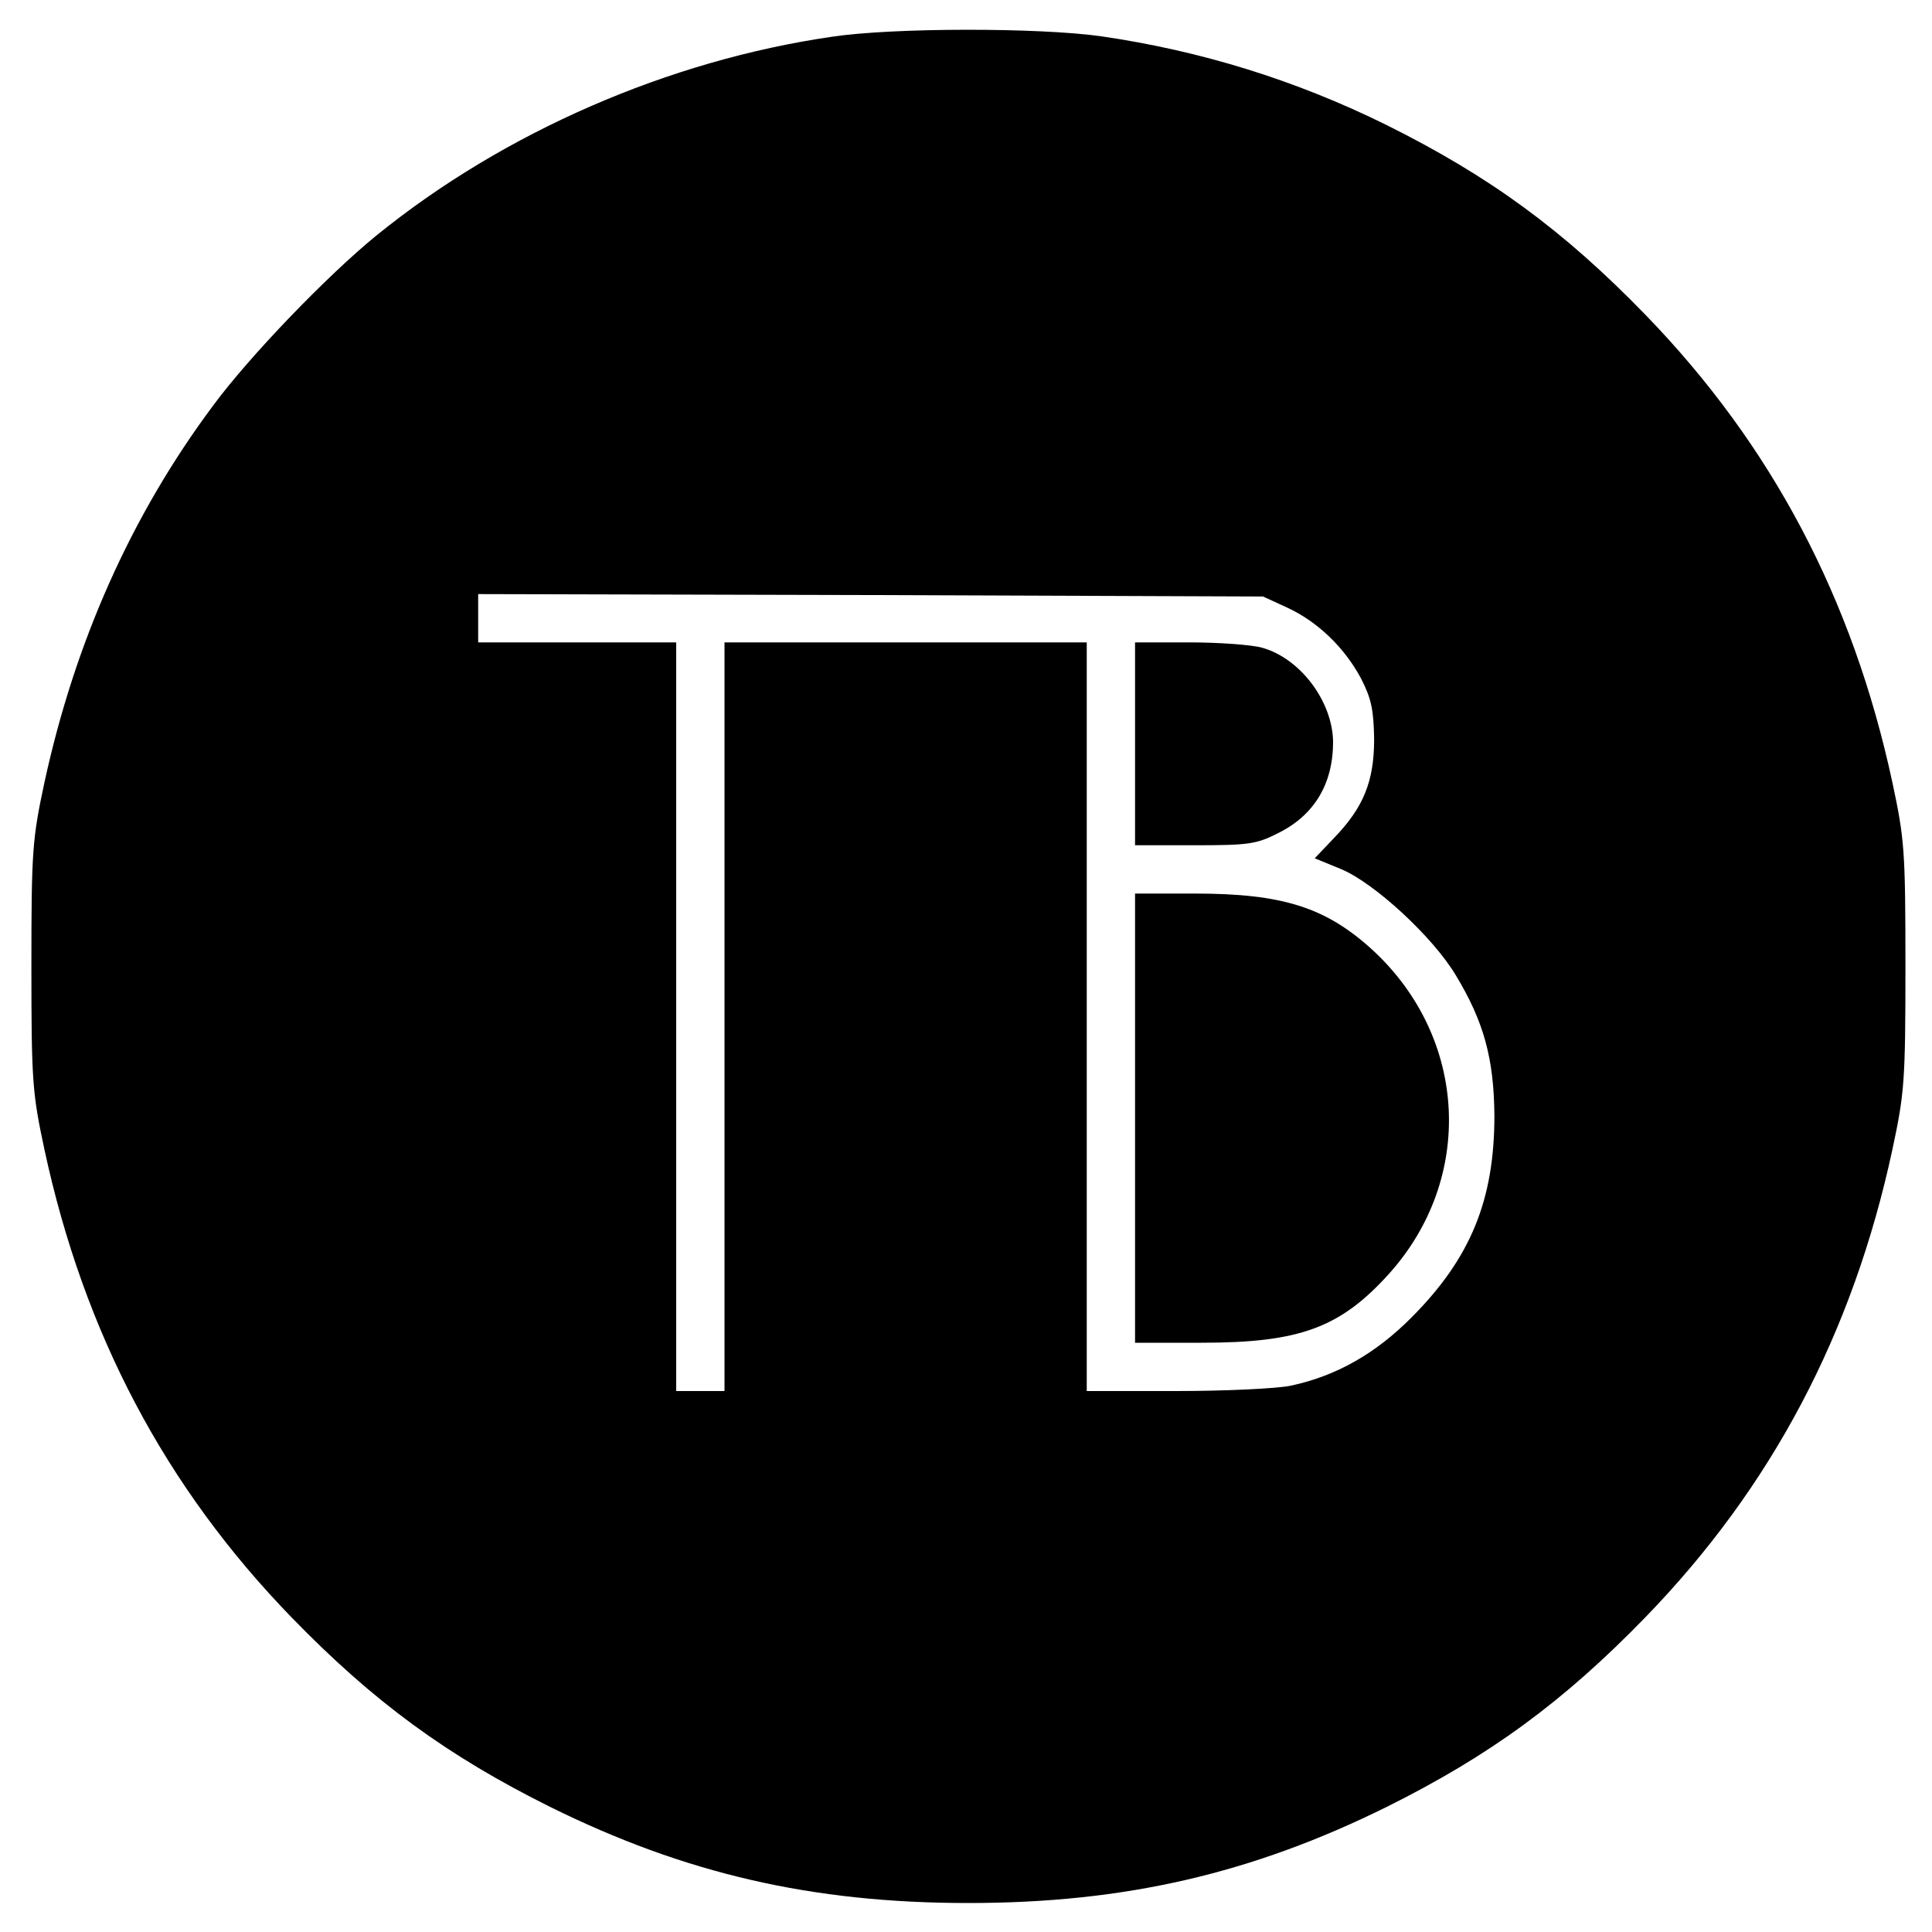
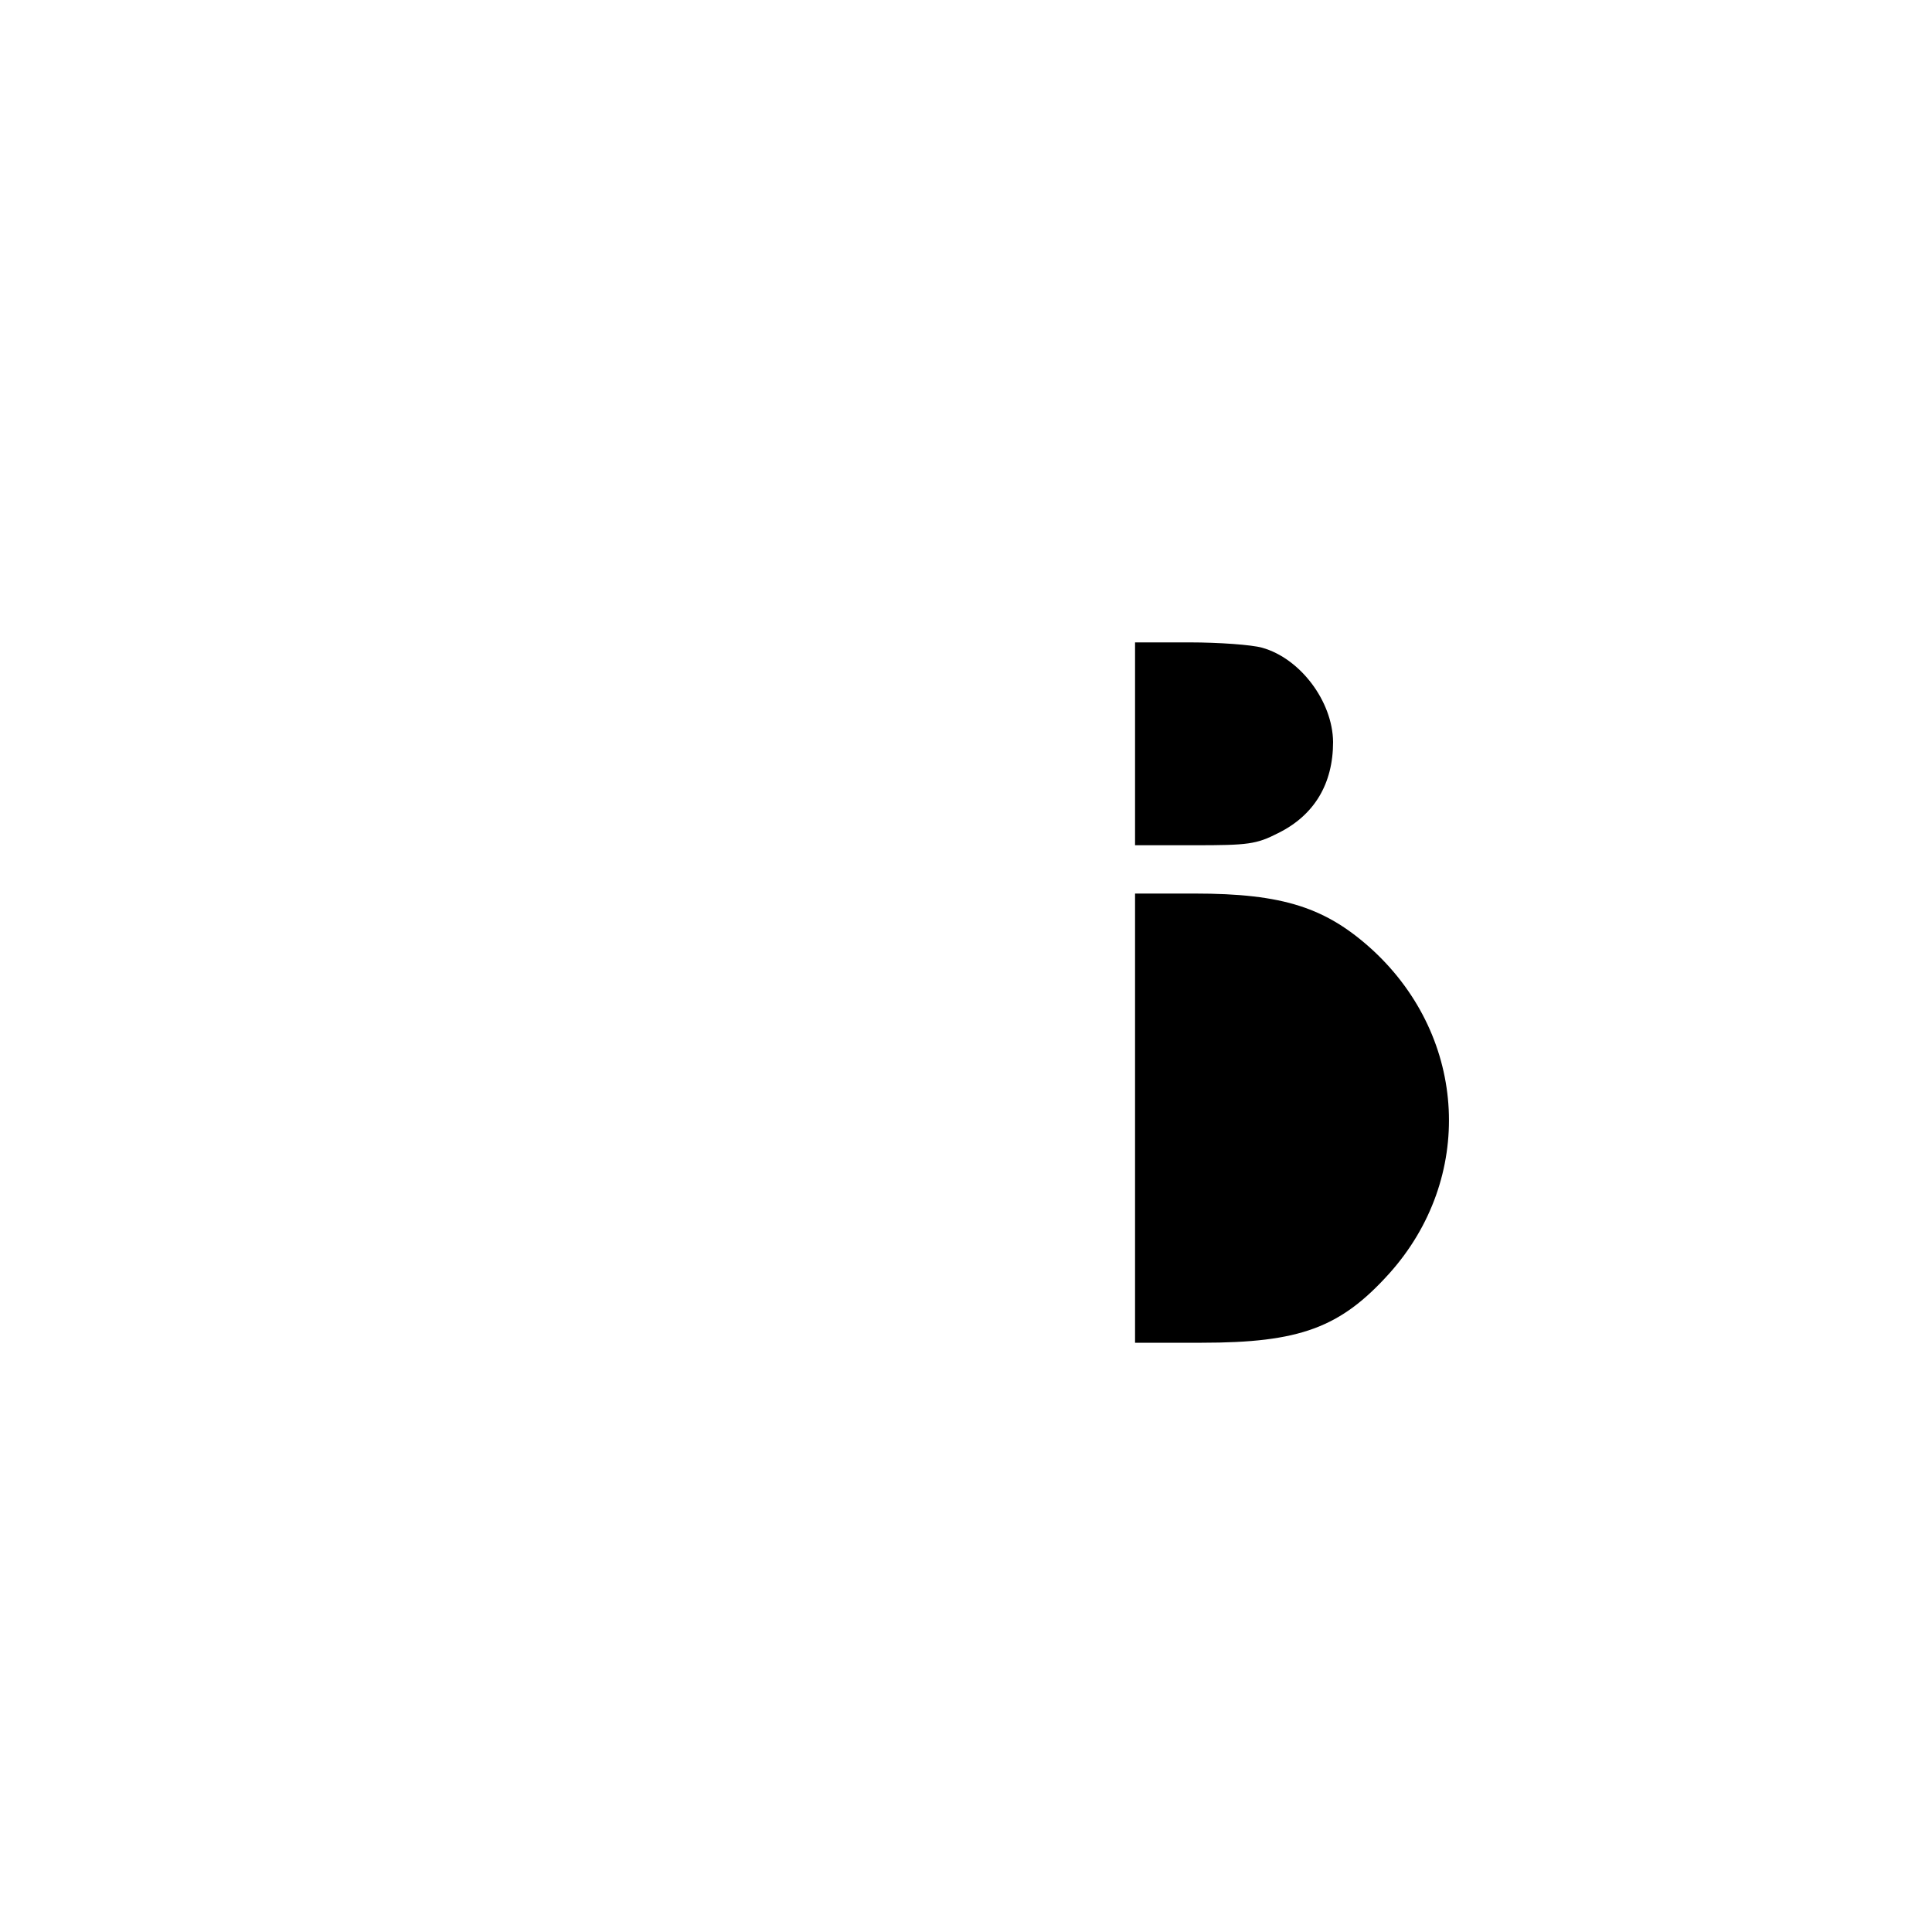
<svg xmlns="http://www.w3.org/2000/svg" version="1.0" width="400pt" height="400pt" viewBox="0 0 400 400" preserveAspectRatio="xMidYMid meet">
  <g transform="translate(0,400) scale(0.1,-0.1)" fill="#000000" stroke="none">
-     <path d="M1723 3924 c-338 -49 -679 -197 -943 -411 -102 -83 -263 -250 -339 -353 -170 -228 -286 -490 -349 -780 -25 -117 -27 -141 -27 -380 0 -239 2 -263 27 -380 82 -381 250 -699 512 -969 170 -175 322 -286 535 -392 279 -138 542 -199 866 -199 324 0 587 61 866 199 213 106 365 217 535 392 262 270 430 588 512 969 25 117 27 141 27 380 0 239 -2 263 -27 380 -82 381 -250 699 -512 969 -170 175 -322 286 -535 392 -188 93 -385 154 -592 184 -129 18 -429 18 -556 -1z m942 -1182 c63 -29 119 -83 153 -147 21 -41 26 -64 27 -125 0 -88 -22 -142 -84 -206 l-39 -41 56 -23 c68 -29 188 -139 236 -219 58 -96 79 -172 80 -291 0 -174 -49 -294 -170 -416 -76 -77 -158 -123 -252 -143 -29 -6 -136 -11 -237 -11 l-185 0 0 775 0 775 -375 0 -375 0 0 -775 0 -775 -50 0 -50 0 0 775 0 775 -205 0 -205 0 0 50 0 50 813 -2 812 -3 50 -23z" />
    <path d="M2350 2460 l0 -210 123 0 c111 0 128 2 173 25 75 37 114 102 114 189 -1 84 -68 173 -147 195 -21 6 -89 11 -150 11 l-113 0 0 -210z" />
    <path d="M2350 1685 l0 -465 138 0 c203 0 287 31 388 143 177 197 163 487 -33 669 -97 89 -186 118 -370 118 l-123 0 0 -465z" />
  </g>
</svg>